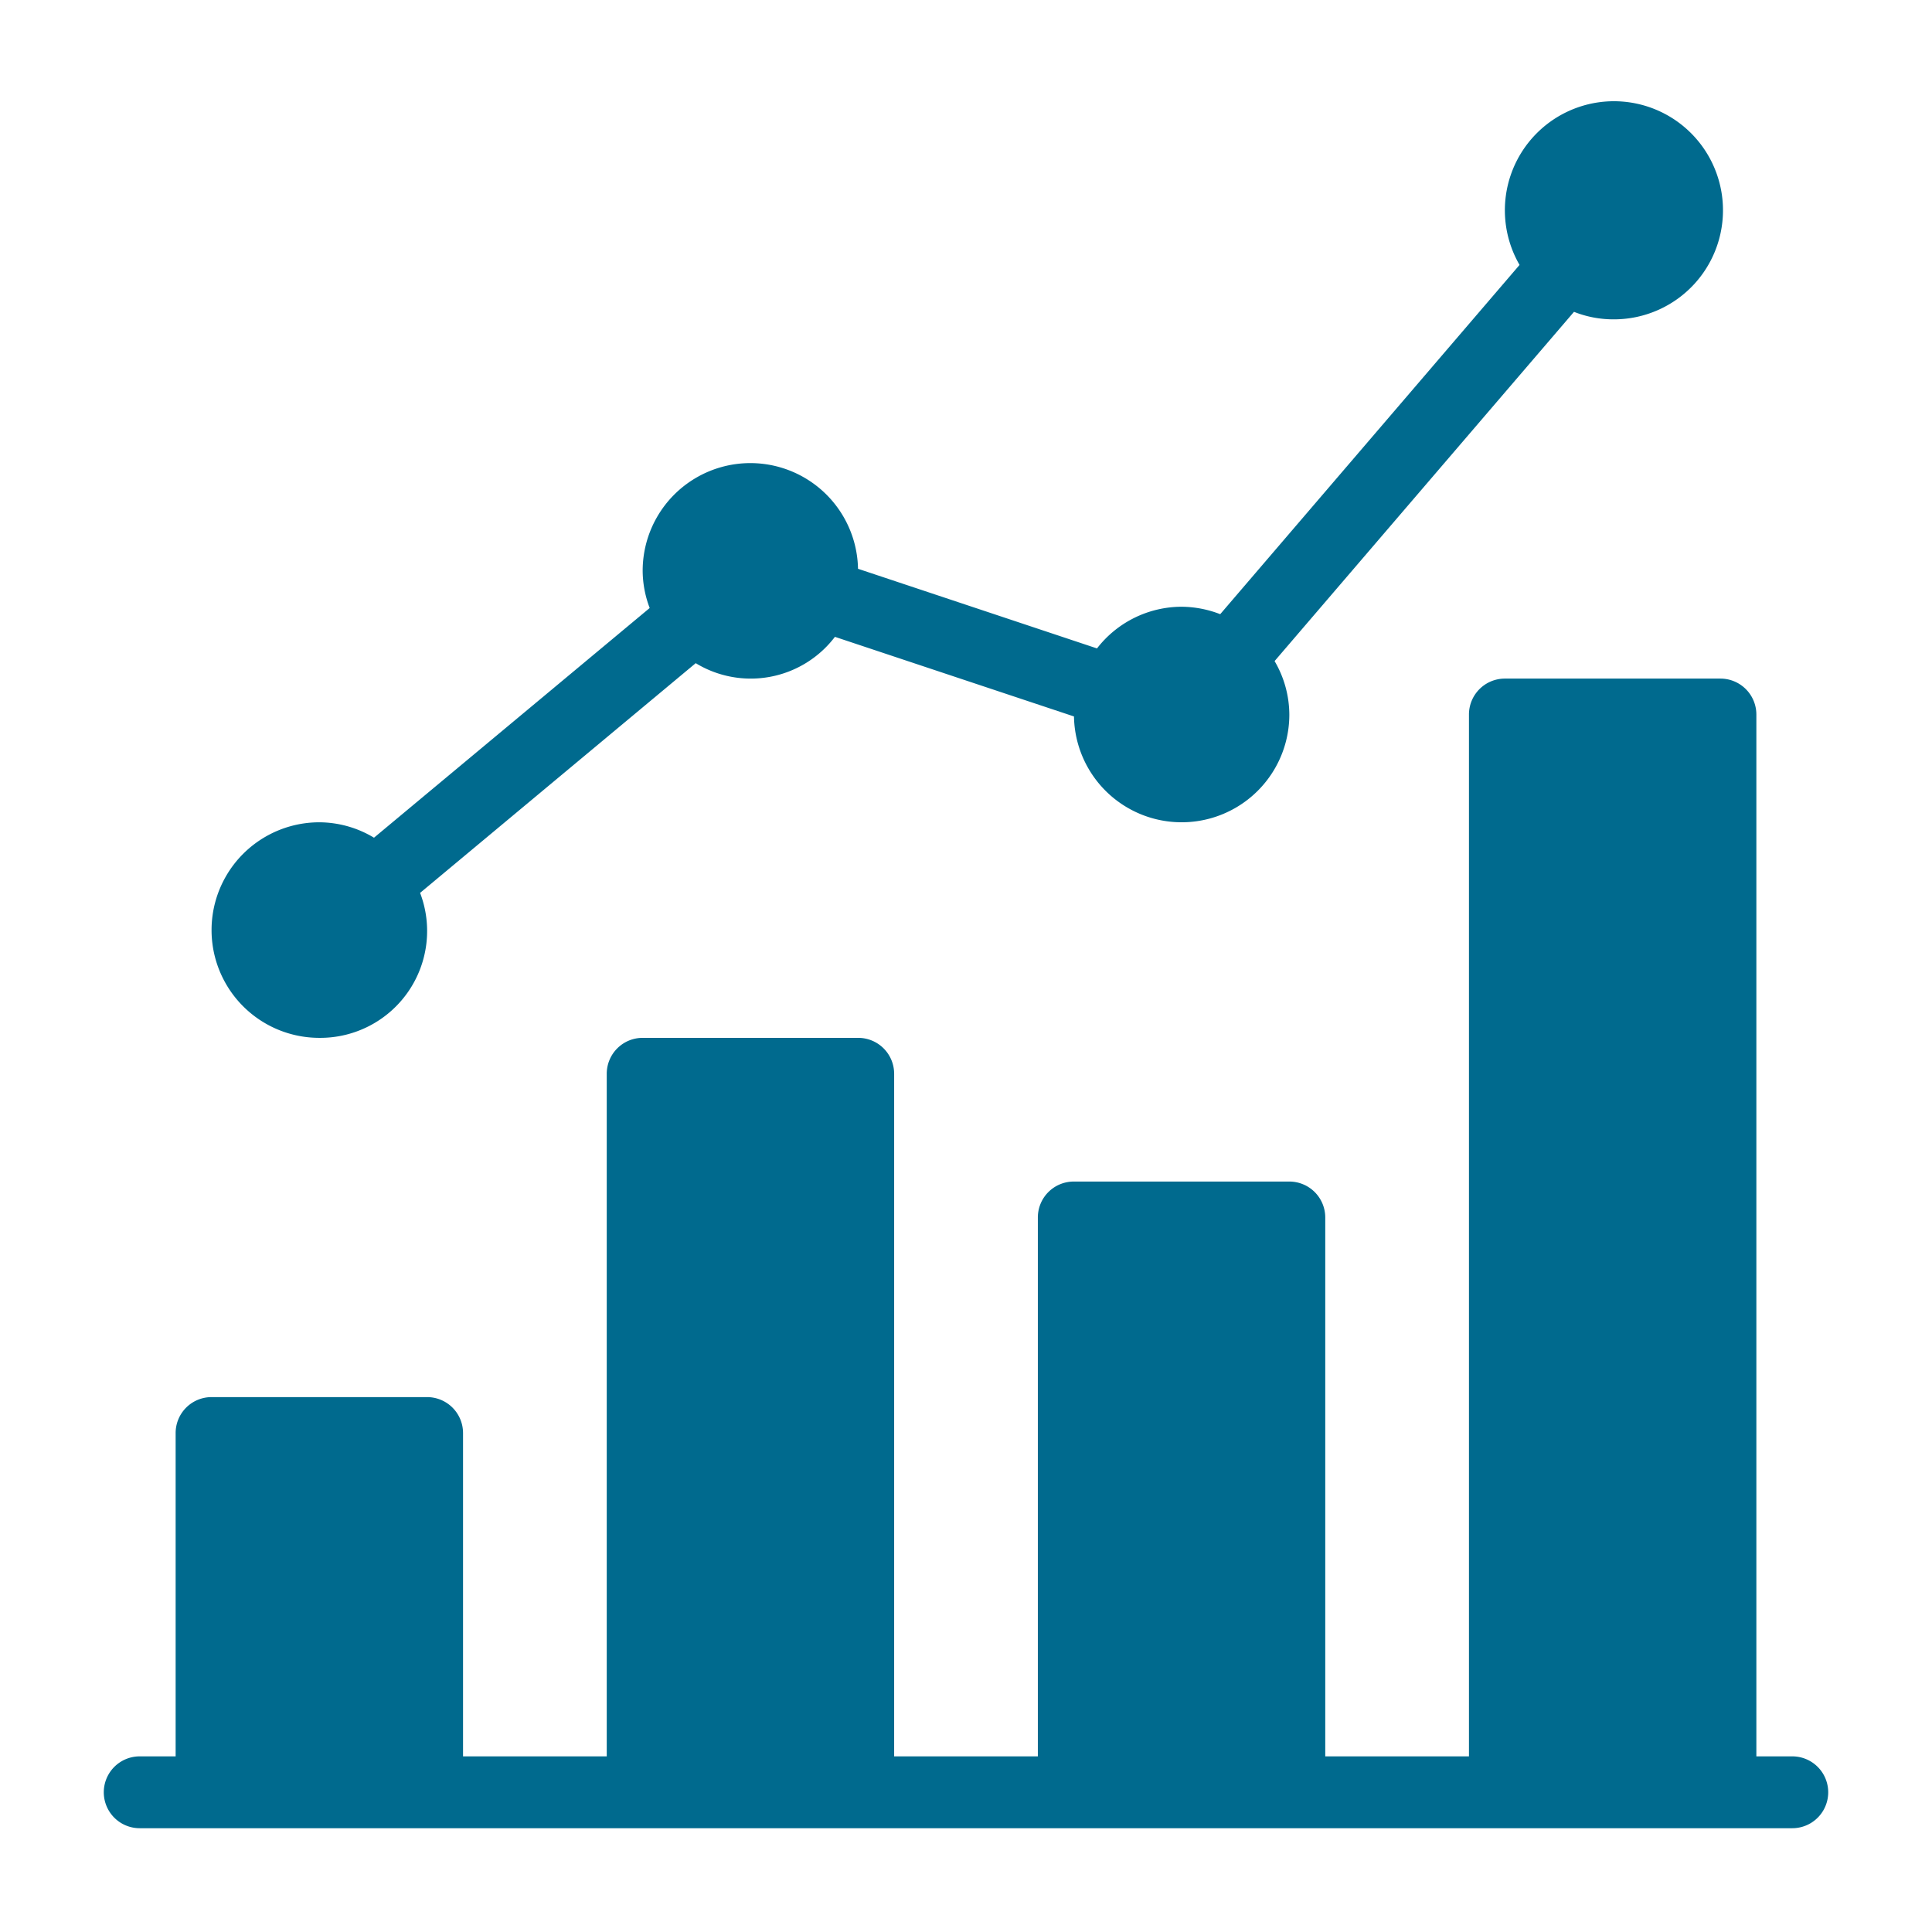
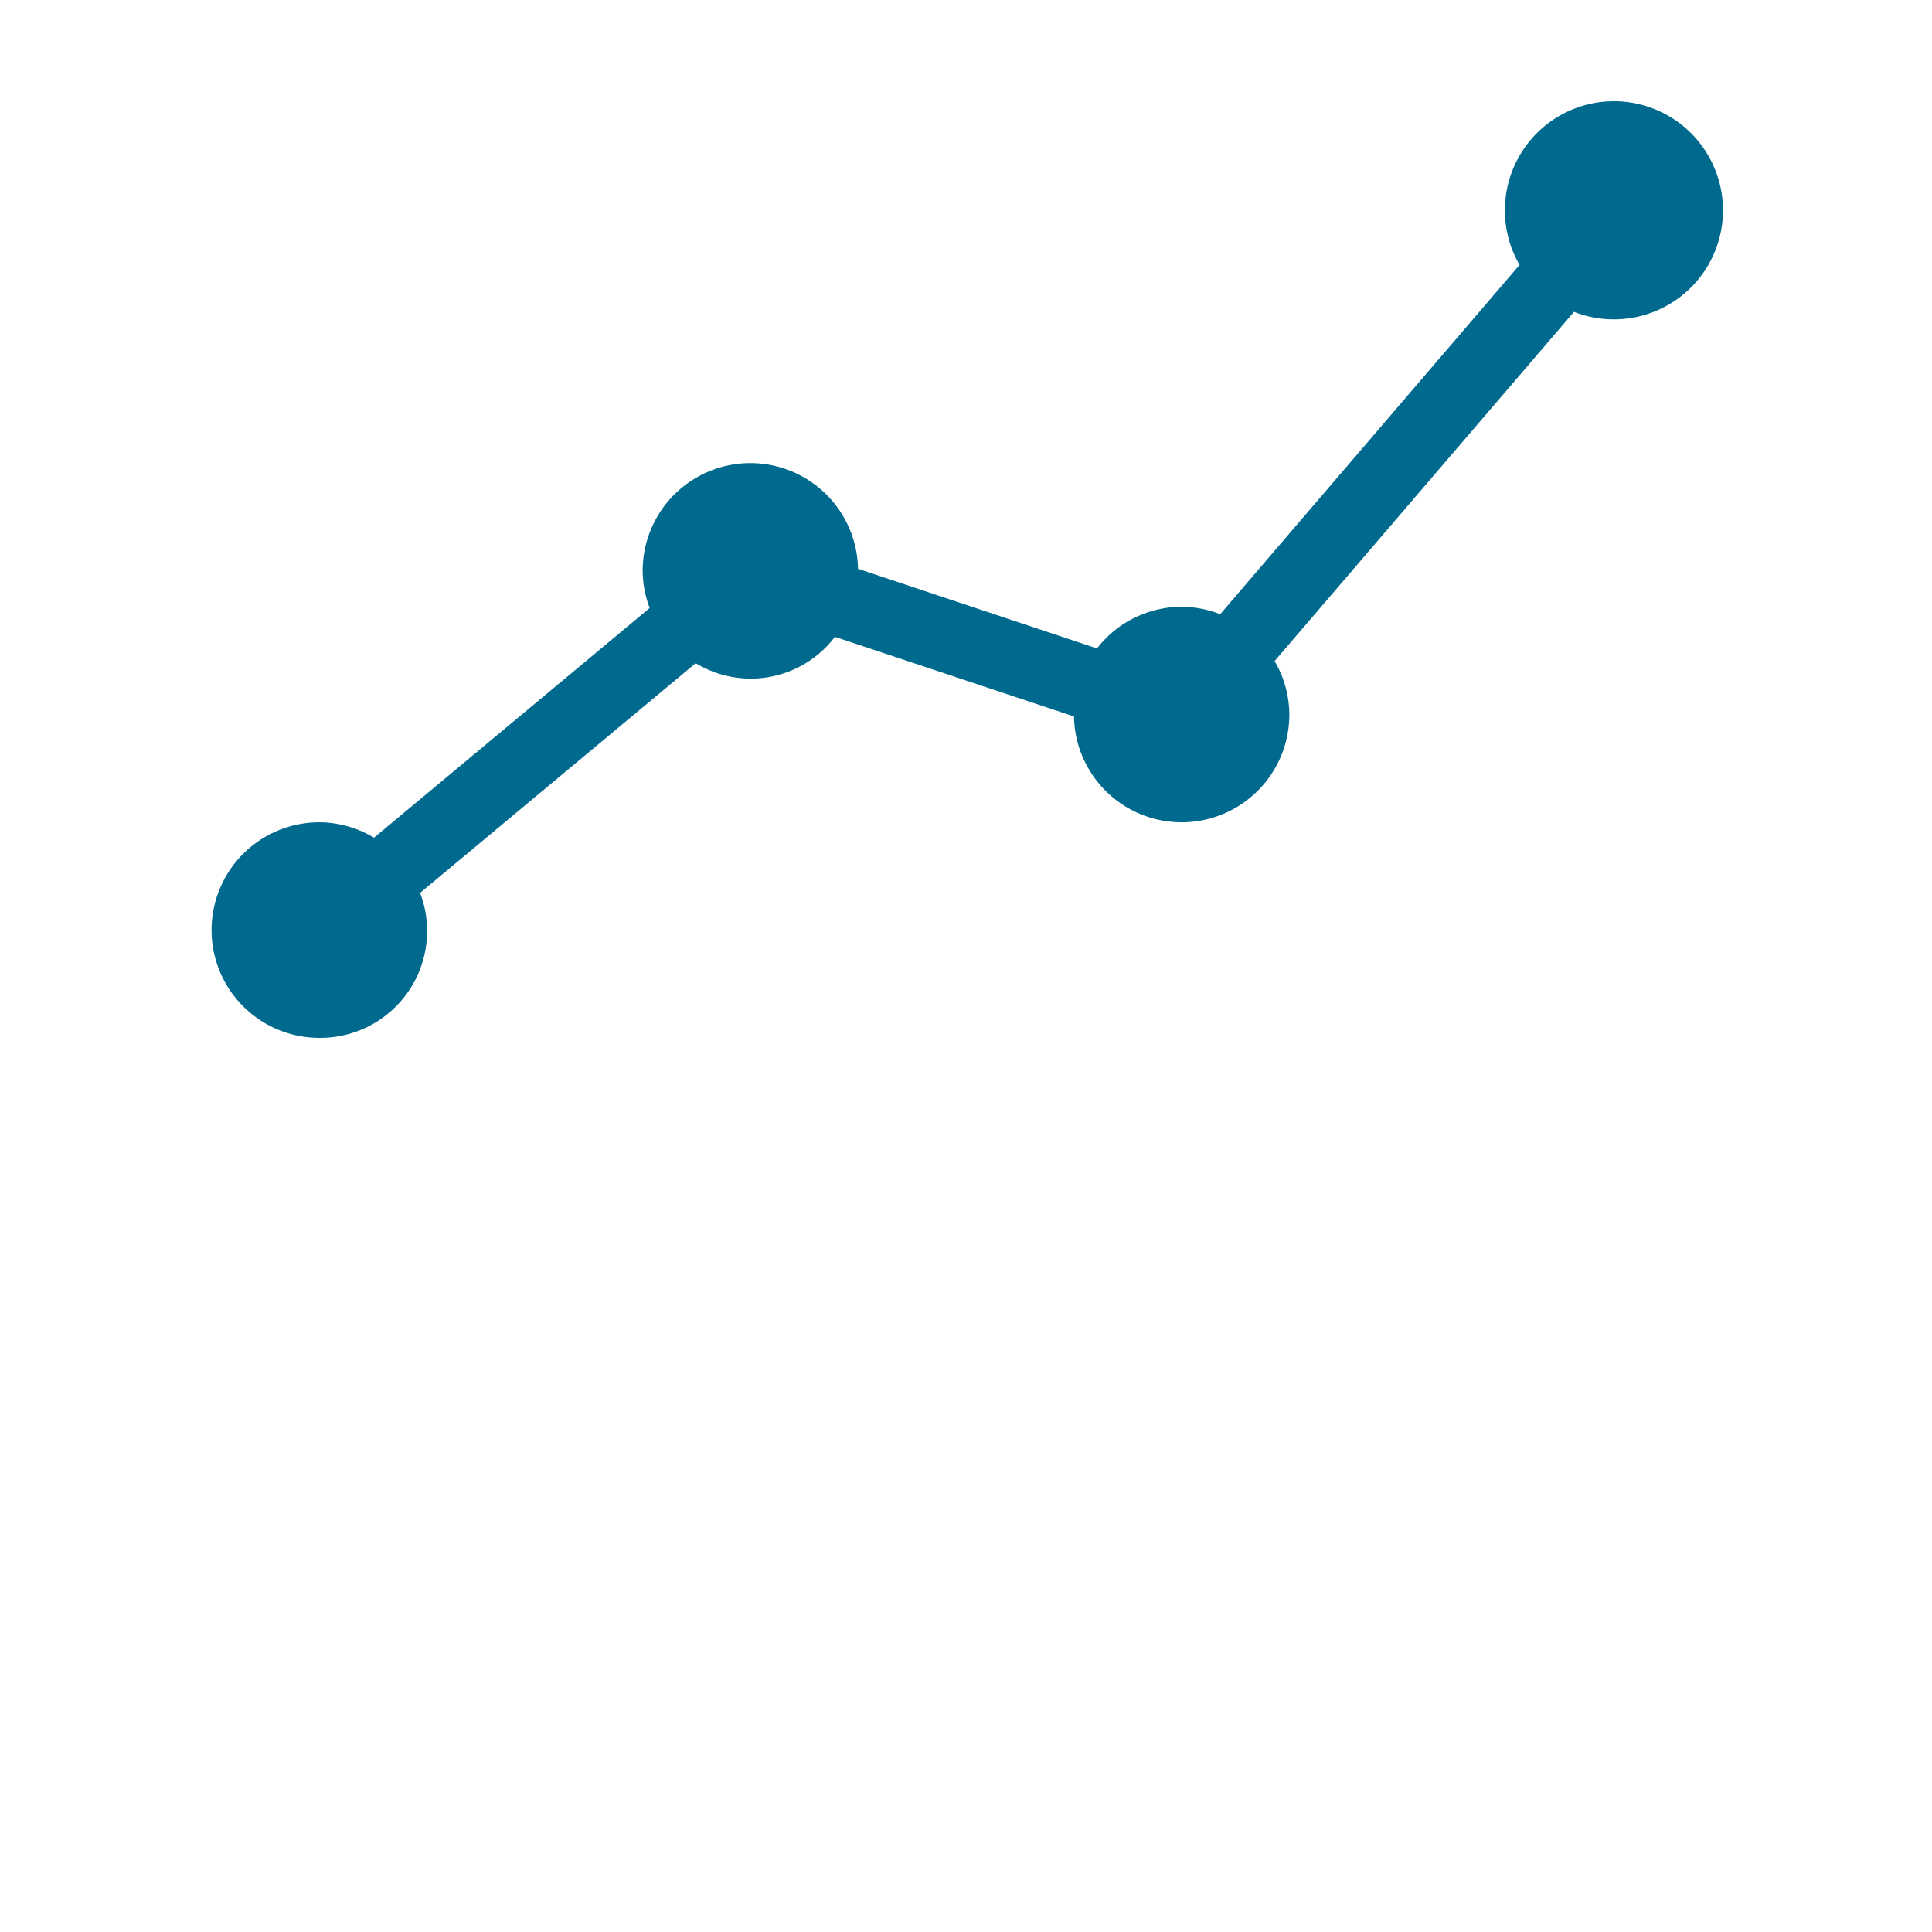
<svg xmlns="http://www.w3.org/2000/svg" id="Layer_1" data-name="Layer 1" width="726" height="726" viewBox="0 0 726 726">
  <g>
-     <path d="M673.5,660H660V268.5A13.508,13.508,0,0,0,646.5,255h-81A13.491,13.491,0,0,0,552,268.5V660H498V457.5A13.508,13.508,0,0,0,484.5,444h-81A13.491,13.491,0,0,0,390,457.5V660H336V403.5A13.508,13.508,0,0,0,322.5,390h-81A13.491,13.491,0,0,0,228,403.5V660H174V538.5A13.508,13.508,0,0,0,160.5,525h-81A13.491,13.491,0,0,0,66,538.5V660H52.5a13.5,13.5,0,0,0,0,27h621a13.5,13.5,0,0,0,0-27Z" fill="#006a8e" />
    <path d="M120,390a40.158,40.158,0,0,0,37.862-54.475l103.572-86.324a39.746,39.746,0,0,0,52.312-9.89l89.832,29.916A40.464,40.464,0,0,0,484.5,268.5a40.046,40.046,0,0,0-5.538-20.08l112.509-131.242A40.006,40.006,0,0,0,606,120a40.98,40.98,0,1,0-34.989-20.447L458.529,230.794A40.78,40.78,0,0,0,444,228a40.32,40.32,0,0,0-31.774,15.663l-89.805-29.927A40.464,40.464,0,0,0,241.5,214.5a39.789,39.789,0,0,0,2.638,13.975l-103.599,86.314A40.093,40.093,0,0,0,120,309a40.5,40.5,0,0,0,0,81Z" fill="#006a8e" />
  </g>
</svg>